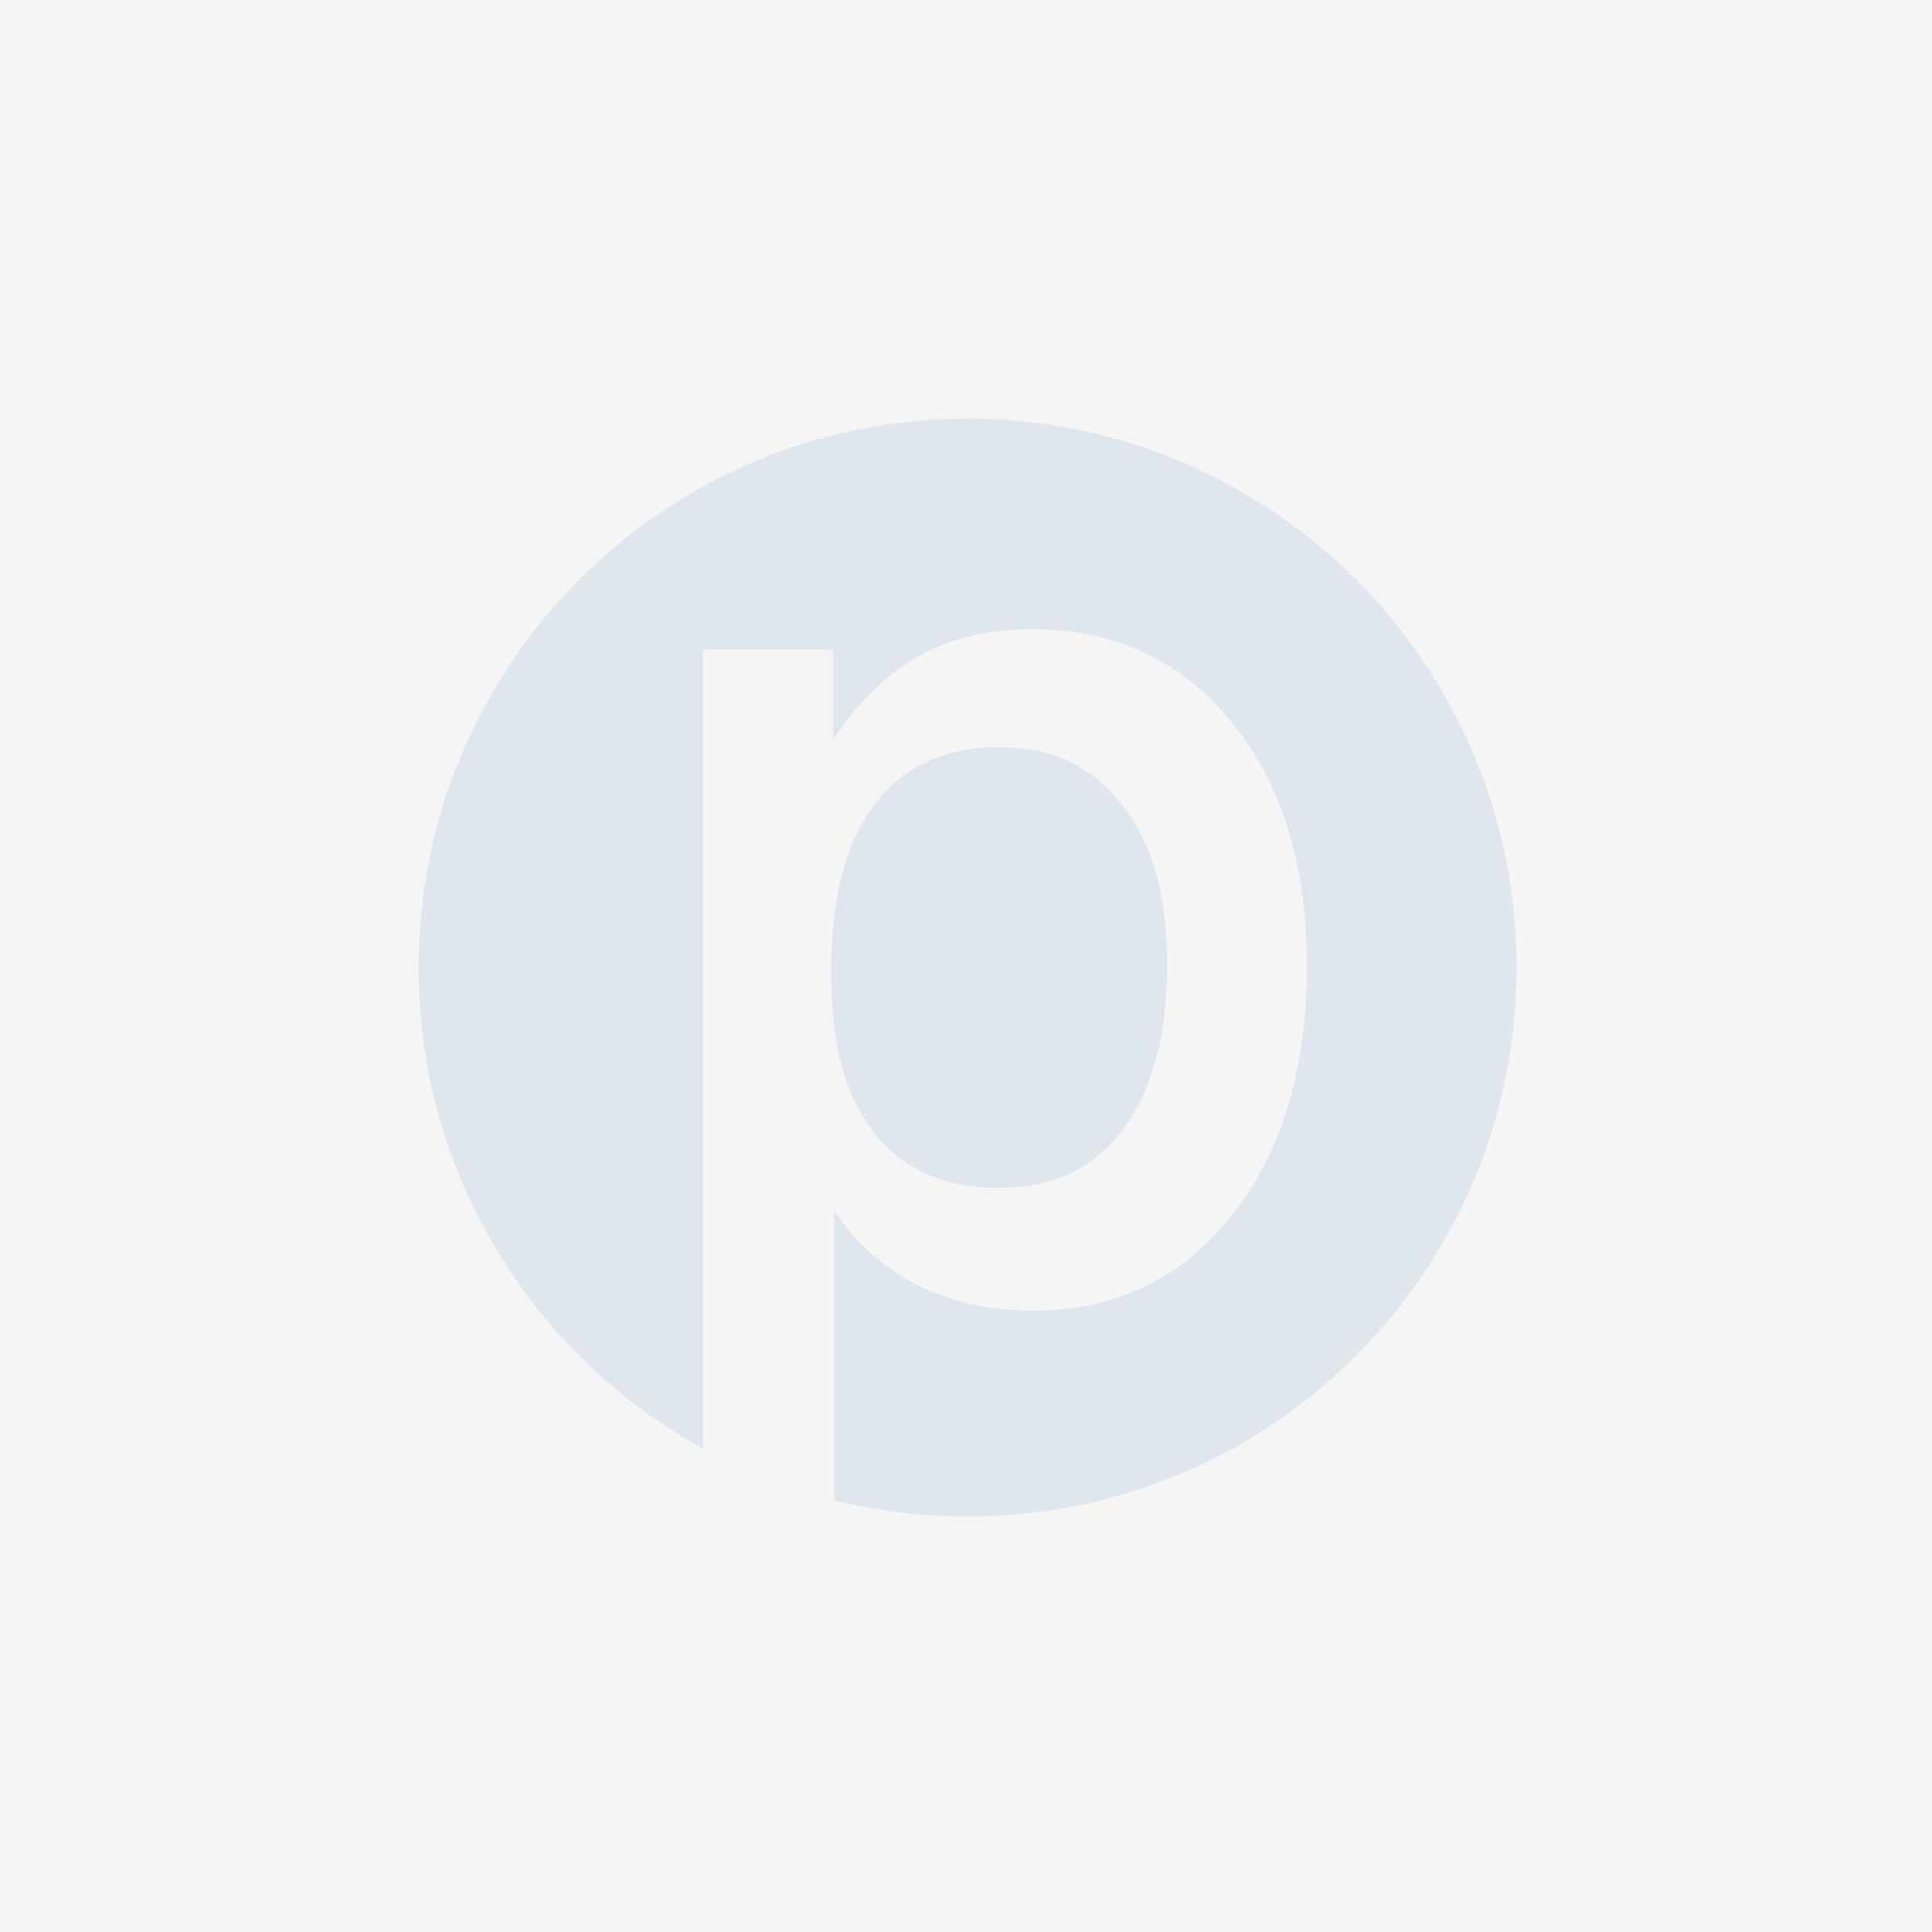
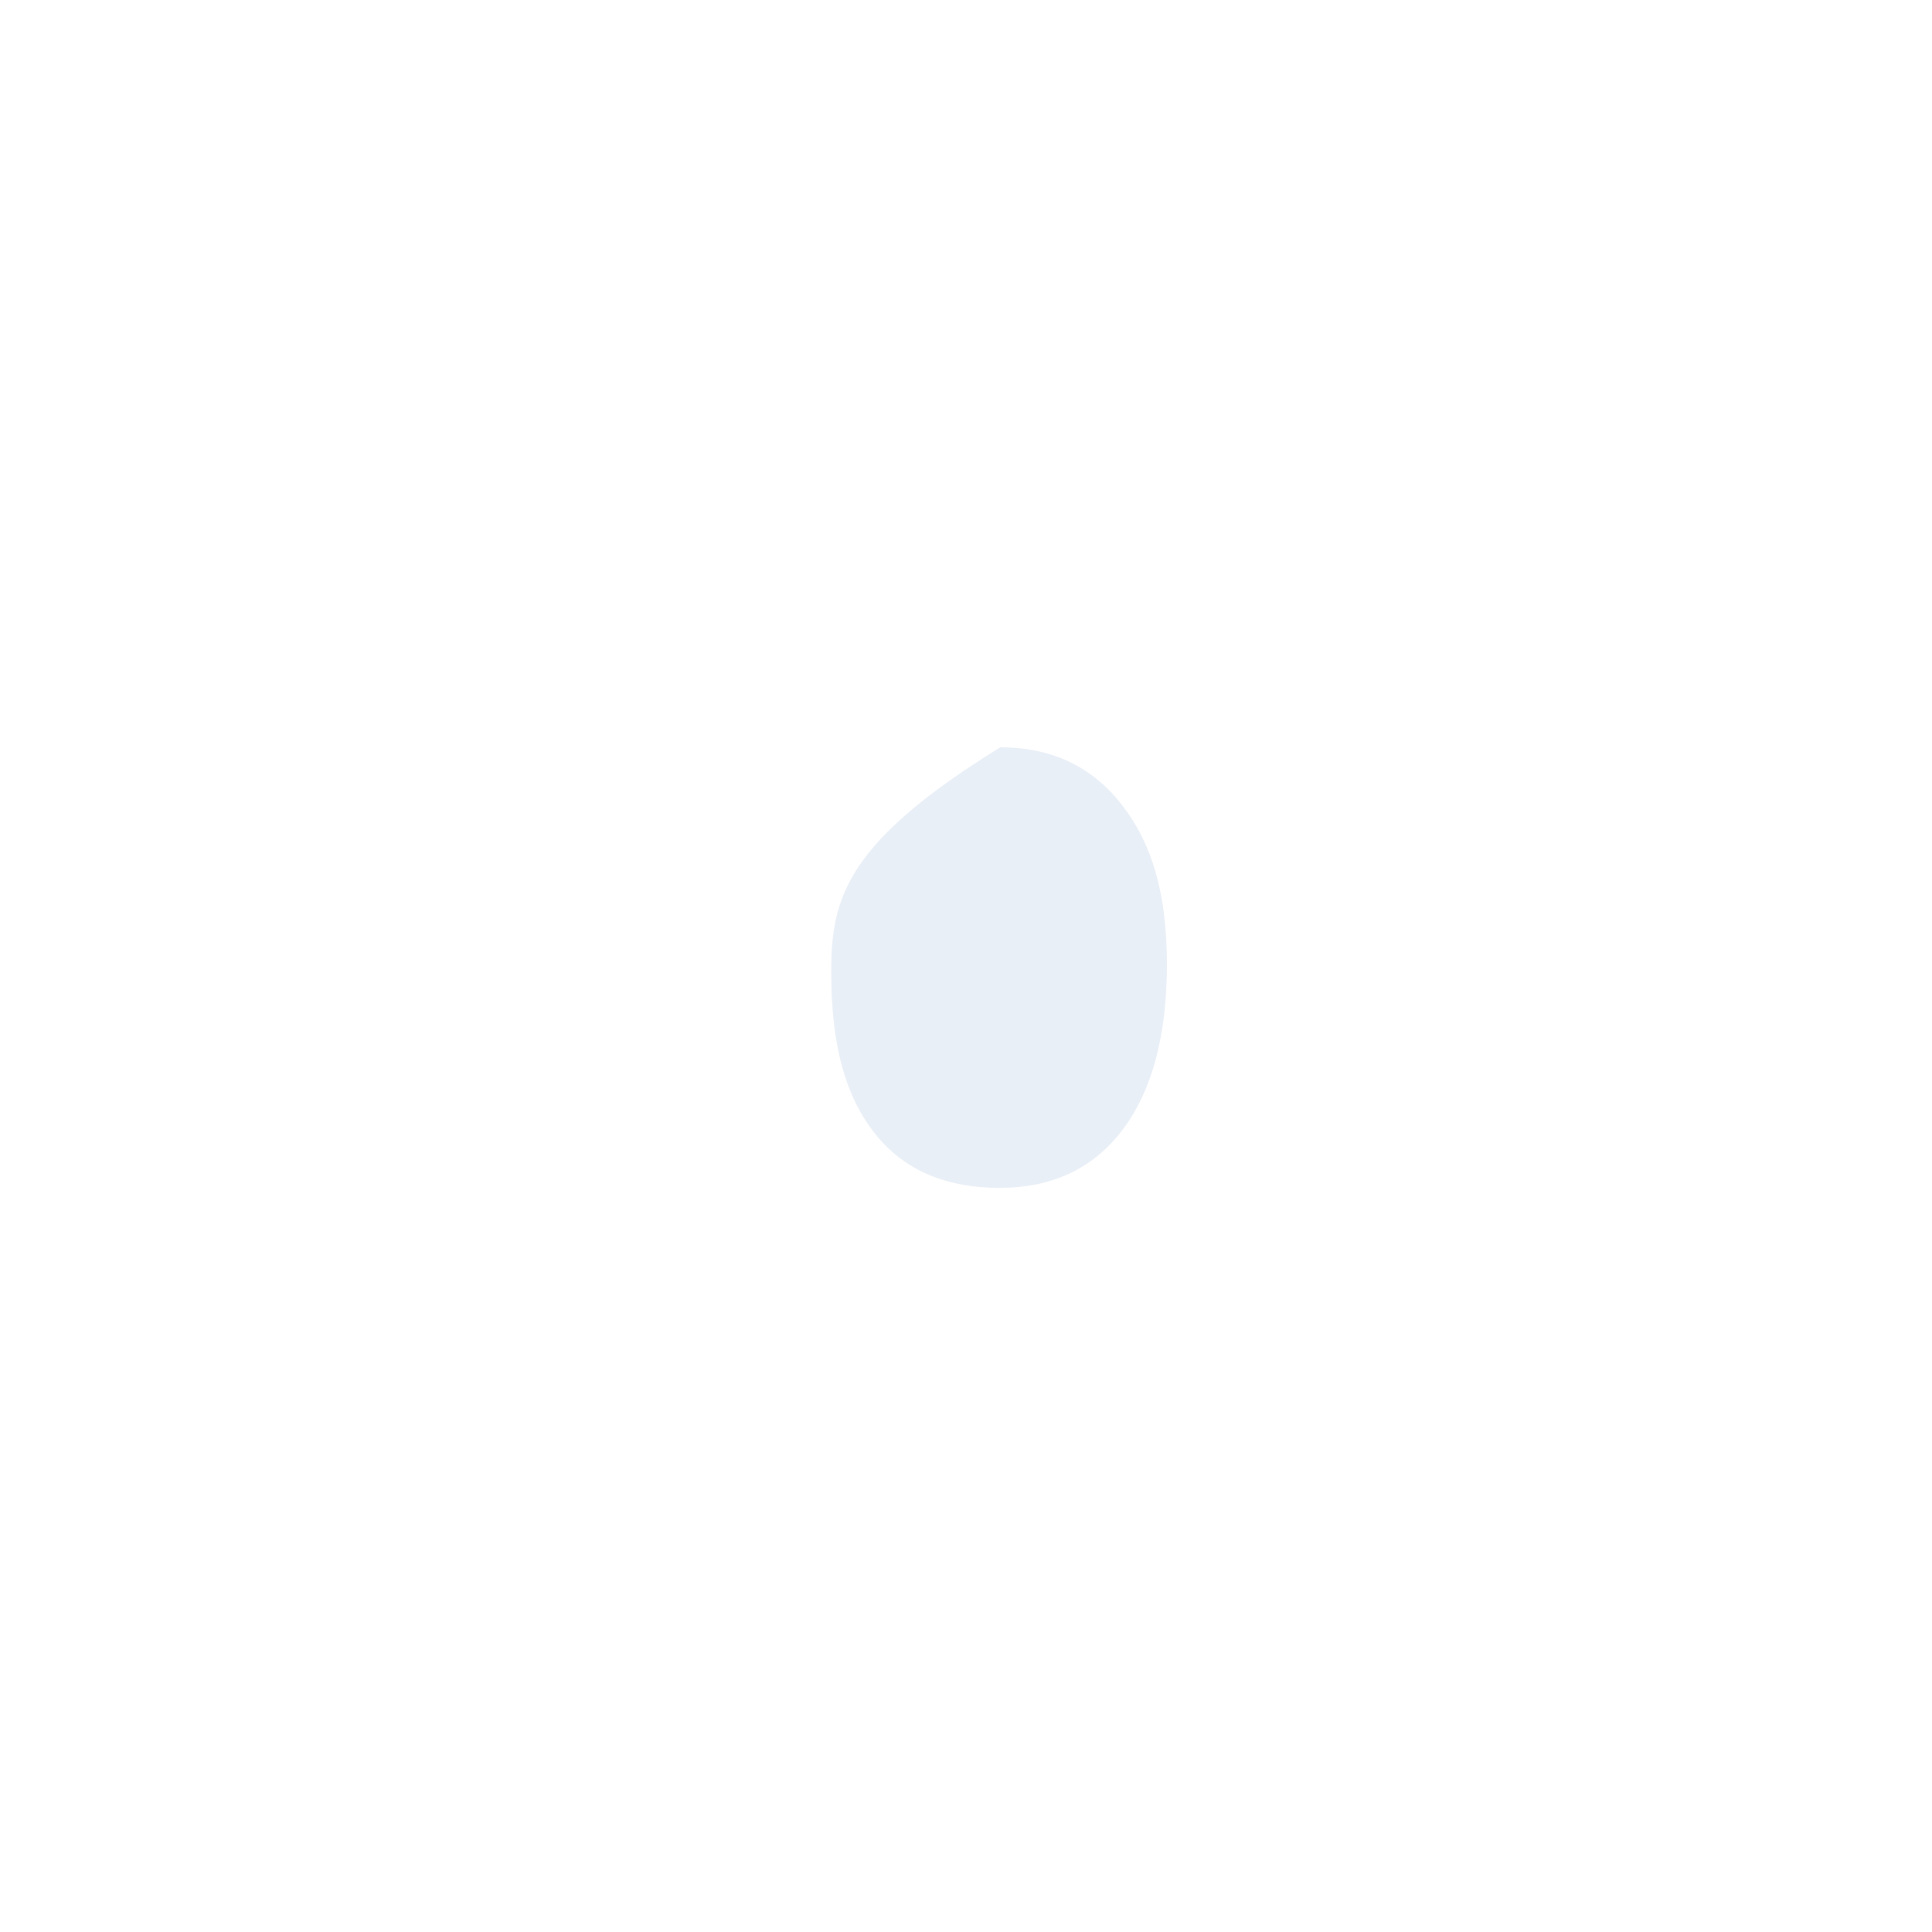
<svg xmlns="http://www.w3.org/2000/svg" width="600" height="600" viewBox="0 0 600 600" fill="none">
-   <rect width="600" height="600" fill="#F5F5F5" />
  <g opacity="0.1">
-     <path d="M310.641 368.881C326.959 368.881 339.695 362.783 348.777 350.659C357.858 338.498 362.399 321.459 362.399 299.466C362.399 277.474 357.748 261.986 348.481 250.048C339.215 238.072 326.589 232.084 310.641 232.084C293.585 232.084 280.553 237.998 271.582 249.863C262.612 261.728 258.145 279.026 258.145 301.869C258.145 324.711 262.575 340.347 271.509 351.768C280.406 363.189 293.438 368.918 310.641 368.918" fill="#1E59A9" />
-     <path d="M300.5 130C206.344 130 130 206.344 130 300.5C130 364.87 165.699 420.91 218.355 449.915V201.844H258.702V229.66C266.921 217.611 275.957 208.91 285.774 203.48C295.591 198.088 307.194 195.374 320.581 195.374C346.128 195.374 366.729 204.968 382.385 224.119C398.04 243.27 405.887 268.631 405.887 300.203C405.887 331.774 398.04 358.065 382.385 377.662C366.729 397.259 346.239 407.039 320.953 407.039C307.565 407.039 295.629 404.436 285.216 399.193C274.767 393.987 266.065 386.252 259.074 376.063V465.905C272.35 469.215 286.22 471 300.5 471C394.693 471 471 394.656 471 300.5C471 206.344 394.656 130 300.5 130Z" fill="#1E59A9" />
-     <path d="M310.641 368.881C326.959 368.881 339.695 362.783 348.777 350.659C357.858 338.498 362.399 321.459 362.399 299.466C362.399 277.474 357.748 261.986 348.481 250.048C339.215 238.072 326.589 232.084 310.641 232.084C293.585 232.084 280.553 237.998 271.582 249.863C262.612 261.728 258.145 279.026 258.145 301.869C258.145 324.711 262.575 340.347 271.509 351.768C280.406 363.189 293.438 368.918 310.641 368.918" fill="#1E59A9" />
+     <path d="M310.641 368.881C326.959 368.881 339.695 362.783 348.777 350.659C357.858 338.498 362.399 321.459 362.399 299.466C362.399 277.474 357.748 261.986 348.481 250.048C339.215 238.072 326.589 232.084 310.641 232.084C262.612 261.728 258.145 279.026 258.145 301.869C258.145 324.711 262.575 340.347 271.509 351.768C280.406 363.189 293.438 368.918 310.641 368.918" fill="#1E59A9" />
  </g>
</svg>